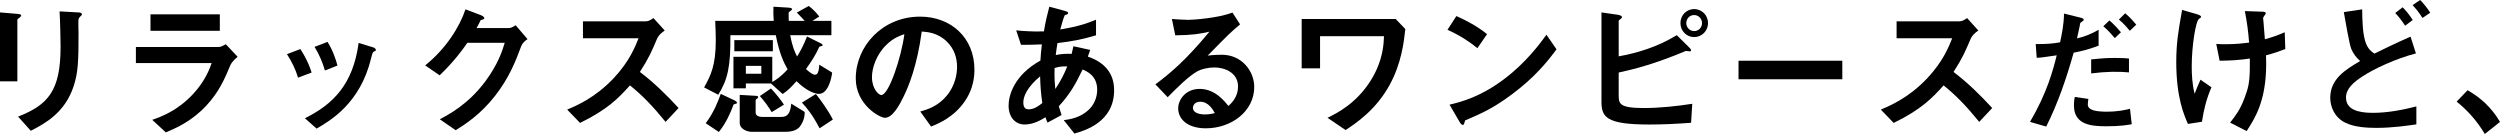
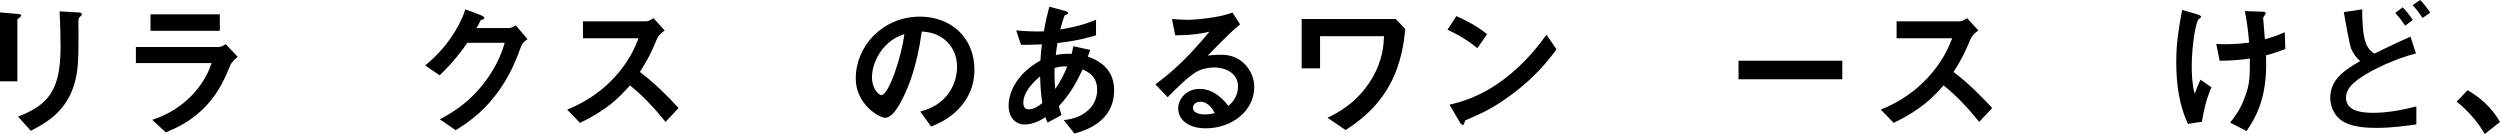
<svg xmlns="http://www.w3.org/2000/svg" id="_イヤー_2" viewBox="0 0 1106.472 59.308">
  <g id="design">
    <g>
      <path d="M8.722,7.753c-.969,.71-1.033,.775-1.033,.969v27.264H0V5.492l7.688,.646c.517,.064,1.68,.129,1.68,.71,0,.323-.388,.646-.646,.905Zm26.812-.452c-.84,.84-.84,1.034-.84,2.842-.064,.582,.065,3.489,.065,4.135,0,12.598-.13,17.702-2.197,23.969-3.812,11.436-12.211,16.216-18.93,19.64l-5.62-6.267c13.244-5.233,18.8-11.371,18.8-30.881,0-1.551-.129-10.531-.452-15.699l8.27,.452c.323,0,1.615,.064,1.615,.84,0,.194-.064,.452-.711,.969Z" />
      <path d="M102.007,28.75c-2.455,5.814-4.846,11.694-10.66,17.96-6.59,7.107-13.695,10.079-17.96,11.888l-6.009-5.556c3.877-1.357,11.113-3.941,18.09-11.436,5.428-5.879,7.301-11.112,8.205-13.696H60.143v-7.106h36.632c1.033,0,2.391-.775,3.165-1.228l5.233,5.556c-2.262,1.809-2.972,3.23-3.166,3.618Zm-35.403-15.118V6.332h30.688v7.3h-30.688Z" />
-       <path d="M131.914,34.371c-1.099-3.683-2.778-7.107-4.91-10.402l5.944-2.261c2.196,3.424,3.876,6.784,4.975,10.402l-6.009,2.261Zm33.595-11.564c-.581,.323-.646,.581-1.292,3.101-4.846,19.834-17.896,27.393-24.098,31.011l-5.169-4.587c12.533-6.202,21.32-15.053,23.775-33.336l6.331,1.938c.84,.259,1.292,.711,1.292,1.163,0,.388-.129,.452-.84,.711Zm-21.707,8.398c-1.099-3.876-2.584-7.171-4.588-10.466l5.75-2.197c2.391,3.812,3.684,7.817,4.394,10.466l-5.556,2.196Z" />
      <path d="M230.69,20.416c-2.326,6.267-5.168,13.761-11.5,21.901-6.525,8.399-13.373,12.728-17.508,15.312l-7.042-4.845c4.005-2.132,12.533-6.525,20.222-16.862,5.556-7.494,7.494-13.502,8.527-16.991h-16.539c-2.196,3.166-5.75,8.14-12.274,14.407l-6.396-4.393c9.239-7.43,15.247-17.056,17.831-24.809l6.654,2.52c.389,.129,1.68,.711,1.68,1.357,0,.517-.71,.646-1.615,.904-.387,.969-1.162,2.261-1.809,3.489h14.472c.775,0,1.81-.582,2.843-1.228l5.233,6.138c-1.292,.904-2.262,1.744-2.778,3.101Z" />
      <path d="M294.58,53.946c-5.88-7.236-10.466-11.887-15.764-16.151-5.169,5.75-9.949,10.66-22.096,16.604l-5.685-5.879c4.199-1.809,12.404-5.233,20.609-13.955,6.977-7.43,9.496-13.955,10.982-17.637h-24.615v-7.494h27.846c1.228,0,2.196-.646,3.359-1.421l4.975,5.492c-1.292,.904-2.714,2.002-3.488,3.876-2.197,5.168-3.425,8.141-7.495,14.472,6.267,4.716,11.823,10.208,17.121,15.958l-5.75,6.138Z" />
-       <path d="M362.475,41.541c-1.098,0-4.845-.582-9.949-5.621-2.003,2.261-3.747,4.135-6.138,5.685l-5.168-4.651h-11.112v2.132h-5.491v-13.955h17.185v11.177c1.486-.905,3.618-2.132,6.784-5.621-1.744-3.101-3.618-6.913-5.233-15.118h-20.093c.13,13.89-1.162,19.575-5.361,26.359l-6.268-3.23c2.908-5.233,5.169-9.69,5.169-20.867,0-2.714-.13-5.686-.259-8.593h25.907c-.194-2.52-.194-4.005-.13-6.267l6.396,.388c1.163,.064,1.873,.258,1.873,.775,0,.258-1.291,1.034-1.485,1.292-.129,.258,0,3.488,0,3.812h7.042c-.969-1.098-1.809-1.938-3.488-3.683l5.297-2.907c1.615,1.228,3.037,2.584,4.652,4.652l-3.037,1.938h8.398v6.332h-18.219c.97,5.297,2.133,7.688,3.037,9.432,1.551-2.52,2.777-4.781,4.393-8.851l5.621,2.778c1.228,.582,1.292,.84,1.292,1.034,0,.388-.452,.452-.84,.517-.323,.065-.581,.129-.71,.388-1.422,3.295-3.554,6.525-5.814,9.691,1.033,.969,2.842,2.52,4.005,2.52,1.551,0,1.744-2.649,1.874-4.458l5.686,3.489c-.13,1.68-1.551,9.432-5.815,9.432Zm-36.696,4.329c-.904,.258-1.033,.323-1.162,.517-1.293,3.553-3.23,8.011-6.461,12.017l-5.814-3.876c3.359-4.329,5.557-9.755,6.654-12.986l6.009,2.843c.388,.194,1.163,.582,1.163,1.098,0,.258-.13,.323-.389,.388Zm-.774-23.193v-4.91h17.056v4.91h-17.056Zm29.589,32.497c-.581,.969-1.873,3.166-6.977,3.166h-14.925c-2.455,0-5.298-1.55-5.298-3.812v-12.534l6.72,.388c1.033,.065,1.421,.065,1.421,.582,0,.258-.129,.517-.581,.775-.194,.129-.517,.323-.517,.582v5.491c0,1.809,2.261,1.938,3.036,1.938h8.14c1.745,0,4.135-.194,4.588-5.879l5.943,3.683c0,1.357-.064,3.101-1.551,5.621Zm-17.637-26.036h-6.849v3.489h6.849v-3.489Zm4.587,20.48c-1.099-1.874-3.23-4.91-5.233-7.106l4.91-3.359c2.326,2.455,4.458,5.168,5.75,7.171l-5.427,3.295Zm21.19,7.171c-2.972-5.75-5.491-8.916-7.817-11.371l6.202-3.812c1.809,2.326,5.298,6.978,7.494,11.306l-5.879,3.876Z" />
      <path d="M427.14,44.643c-4.846,7.171-11.564,9.949-15.053,11.371l-4.781-6.654c2.907-.84,7.688-2.197,11.629-6.913,3.941-4.652,4.652-10.014,4.652-12.857,0-3.553-1.034-7.882-4.652-11.306-4.07-3.876-8.593-4.135-10.982-4.329-2.068,15.376-5.88,24.421-8.012,28.75-1.938,4.005-4.91,9.432-8.27,9.432-2.326,0-12.921-5.814-12.921-17.379,0-14.342,11.823-27.393,28.491-27.393,13.438,0,24.033,9.109,24.033,23.517,0,5.685-1.744,10.208-4.135,13.761Zm-34.758-24.873c-4.587,4.393-6.461,10.401-6.461,14.342,0,5.233,2.973,7.947,4.135,7.947,3.359,0,8.916-16.862,10.208-26.941-1.874,.646-4.78,1.615-7.882,4.652Z" />
      <path d="M475.523,59.114l-4.716-5.944c2.648-.323,7.301-1.034,11.047-4.587,2.326-2.196,3.748-5.362,3.748-8.916,0-6.202-4.652-8.14-6.461-8.916-3.23,6.784-5.686,10.983-10.531,16.281,.453,1.55,.582,1.809,1.229,3.876l-6.203,3.359c-.451-.969-.517-1.163-.904-2.391-1.744,1.099-5.297,3.23-9.238,3.23-4.07,0-7.106-3.166-7.106-8.399,0-4.393,2.39-13.438,14.084-19.898,.129-2.52,.323-4.135,.646-7.171-4.07,.194-5.75,.194-9.238,.194l-2.132-6.396c2.325,.259,7.559,.646,12.274,.452,.775-4.587,1.357-6.977,2.391-10.918l6.719,1.809c1.615,.453,1.615,.775,1.615,.969,0,.582-.774,.775-1.485,.969-.711,1.615-1.228,3.489-2.003,6.331,8.463-1.421,12.081-2.778,15.828-4.329v6.913c-6.201,1.809-10.271,2.649-17.056,3.424-.388,2.391-.452,2.714-.775,5.298,2.778-.517,4.2-.582,7.042-.517,.323-1.292,.518-2.132,.775-3.36l7.43,1.615-1.033,2.972c7.235,2.455,11.629,7.236,11.629,14.859,0,14.213-13.115,17.896-17.573,19.188Zm-15.183-25.325c-5.814,4.845-7.43,8.916-7.43,11.564,0,2.648,1.293,3.036,2.391,3.036,2.52,0,4.588-1.68,6.009-2.778-.646-4.587-.84-7.3-.97-11.823Zm6.396-3.683c-.129,4.845,.129,7.236,.323,9.303,2.52-3.812,3.812-6.396,5.298-10.014-2.262-.064-3.489,.065-5.621,.711Z" />
      <path d="M533.663,56.789c-8.076,0-12.211-4.07-12.211-8.851,0-3.683,3.166-8.592,9.498-8.592,6.719,0,10.918,5.297,12.727,7.559,1.422-1.292,4.264-4.005,4.264-8.592,0-6.396-6.267-8.463-10.466-8.463-2.778,0-5.814,.775-7.364,1.615-4.006,2.132-9.691,7.882-13.31,11.564l-5.427-5.685c6.719-5.039,13.567-10.789,23.904-23.323-3.877,.904-7.43,1.551-15.118,1.615l-1.485-7.236c1.551,.129,5.232,.388,7.235,.388,2.455,0,13.438-.84,19.575-3.23l3.359,5.233c-3.876,3.23-4.975,4.264-14.342,13.826,2.132-.323,5.297-.388,6.267-.388,8.786,0,14.343,7.171,14.343,14.278,0,10.724-10.078,18.283-21.449,18.283Zm-2.455-11.758c-2.648,0-3.23,1.874-3.23,2.713,0,2.261,2.973,2.907,5.298,2.907,2.067,0,3.489-.388,4.394-.582-.84-1.486-2.778-5.039-6.461-5.039Z" />
      <path d="M614.996,37.665c-6.138,11.112-14.795,16.798-19.446,19.899l-8.012-5.427c4.329-2.132,13.051-6.46,19.512-17.12,5.104-8.463,5.361-15.635,5.491-18.994h-28.298v14.213h-8.14V8.399h41.606l4.264,4.458c-.582,5.427-1.615,15.053-6.978,24.809Z" />
      <path d="M653.883,21.32c-3.683-3.036-8.075-5.814-13.244-8.14l3.94-6.073c4.265,1.874,9.498,4.651,13.568,8.011l-4.265,6.202Zm18.93,17.573c-10.208,8.27-16.345,10.983-24.356,14.407-.323,.904-.452,2.003-.969,2.003-.388,0-.969-.388-1.422-1.228l-4.521-7.753c5.168-1.228,13.631-3.424,23.969-11.177,9.884-7.365,16.086-15.893,18.929-19.769l4.458,6.46c-2.52,3.359-7.559,10.143-16.087,17.056Z" />
-       <path d="M748.46,54.334c-6.654,.517-12.662,.775-18.541,.775-19.06,0-21.127-3.295-21.127-10.143V5.492l7.172,1.034c1.421,.194,1.938,.71,1.938,1.098,0,.129-.129,.258-.581,.711-.646,.517-.905,.71-.905,.969v15.635c8.076-1.486,16.733-3.941,25.714-9.368l5.362,5.297c.193,.194,.969,.905,.969,1.357,0,.388-.322,.517-.581,.517-.323,0-.841-.194-1.745-.194-13.566,5.686-22.354,7.947-29.719,9.562v9.949c0,3.747,.194,5.75,10.983,5.75,7.235,0,14.407-.775,21.579-1.874l-.518,8.399Zm1.357-37.923c-3.425,0-6.073-2.778-6.073-6.202,0-3.489,2.714-6.202,6.073-6.202s6.137,2.713,6.137,6.202-2.777,6.202-6.137,6.202Zm0-9.756c-2.004,0-3.489,1.615-3.489,3.554,0,1.874,1.485,3.553,3.489,3.553,1.938,0,3.488-1.551,3.488-3.553,0-1.938-1.551-3.554-3.488-3.554Z" />
      <path d="M769.451,35.081v-8.205h45.935v8.205h-45.935Z" />
      <path d="M875.98,53.946c-5.879-7.236-10.466-11.887-15.764-16.151-5.169,5.75-9.949,10.66-22.095,16.604l-5.686-5.879c4.199-1.809,12.404-5.233,20.609-13.955,6.977-7.43,9.496-13.955,10.982-17.637h-24.615v-7.494h27.846c1.228,0,2.197-.646,3.359-1.421l4.975,5.492c-1.292,.904-2.713,2.002-3.488,3.876-2.197,5.168-3.424,8.141-7.494,14.472,6.267,4.716,11.822,10.208,17.12,15.958l-5.75,6.138Z" />
-       <path d="M917.774,23.323c-3.165,11.241-6.912,22.289-12.146,32.69l-7.171-2.067c7.559-12.856,10.207-22.935,11.822-29.46,0,0-4.457,.646-4.975,.71-1.356,.258-2.52,.323-3.876,.388l-.452-6.073c5.427,0,7.236-.194,10.789-.775,.646-2.972,1.68-7.688,1.744-12.728l7.301,1.809c1.033,.258,1.421,.517,1.421,.969,0,.258-.129,.323-1.163,1.098-.451,.258-.451,.452-.646,1.809-.065,.323-.711,3.424-1.163,5.297,3.488-.775,6.525-2.067,9.562-3.812v7.042c-4.78,1.809-7.753,2.455-11.048,3.101Zm14.602,32.562c-6.268,0-14.472-.388-14.472-9.174,0-.388,0-2.196,.388-3.812l6.008,.904c-.064,.517-.258,1.292-.258,2.455,0,.388,.064,1.098,.84,1.744,1.615,1.421,6.201,1.421,7.365,1.421,5.361,0,8.463-.775,10.466-1.292l.774,6.848c-1.744,.323-5.039,.905-11.111,.905Zm-6.849-23.388v-6.202c5.621-.581,7.624-.646,10.725-.646,3.489,0,4.78,.129,6.009,.259v6.137c-4.458-.452-10.272-.388-16.733,.452Zm10.466-15.634c-1.162-1.357-2.971-3.489-5.104-5.233l2.713-2.584c2.068,1.744,3.941,3.876,5.104,5.233l-2.714,2.584Zm6.654-3.23c-1.033-1.228-2.777-3.295-4.845-4.975l2.778-2.778c2.132,1.744,3.94,3.876,4.91,5.039l-2.844,2.713Z" />
      <path d="M974.558,53.881l-6.202,.969c-1.744-4.006-5.169-11.694-5.169-27.522,0-8.205,.97-13.955,2.585-22.935l6.524,1.874c.194,.064,1.874,.517,1.874,1.163,0,.258-.194,.388-1.034,1.034-1.355,1.099-3.101,11.952-3.101,20.803,0,3.812,.194,8.076,1.292,12.21,.904-2.391,1.293-3.295,2.584-6.202l4.846,3.359c-2.196,5.039-3.424,10.079-4.199,15.247Zm28.361-29.396c.065,1.938,.065,2.778,.065,3.876,0,16.346-5.04,24.098-8.657,29.654l-7.301-3.747c2.52-3.23,4.522-5.879,6.332-10.789,1.485-4.07,2.391-6.332,2.391-14.149v-3.424c-4.91,.71-8.141,.904-13.374,.969l-1.485-7.43c2.066,.129,2.971,.129,4.135,.129,4.845,0,8.14-.452,10.4-.711-.387-4.975-.84-8.528-1.873-13.955l7.559,.258c.582,0,1.68,0,1.68,.775,0,.258-.387,.71-.581,.969-.452,.582-.581,.84-.581,1.163,0,.323,.129,1.68,.193,2.003,0,.258,.323,4.07,.582,7.3,3.488-.969,5.49-1.68,8.785-3.101l.259,7.43c-2.648,1.034-4.716,1.745-8.528,2.778Z" />
      <path d="M1051.626,56.595c-3.746,0-9.625-.258-13.695-2.326-4.717-2.326-6.59-7.042-6.59-10.983,0-8.334,6.654-12.404,13.244-16.281-1.615-1.357-3.037-3.23-3.941-5.362-.904-2.197-2.713-13.115-3.295-16.281l8.141-1.228c0,3.553,.064,11.5,1.809,15.441,1.163,2.584,2.52,3.424,3.618,4.135,3.812-1.874,8.657-4.264,15.958-7.494l2.391,7.43c-8.852,2.261-18.607,6.848-23.518,10.078-4.199,2.714-7.43,5.556-7.43,9.433,0,5.233,5.104,6.784,11.823,6.784,6.525,0,12.985-1.228,19.317-2.843v7.947c-3.683,.517-10.337,1.55-17.832,1.55Zm12.857-45.224c-1.293-1.938-2.843-4.07-4.394-5.621l3.295-2.52c1.356,1.356,3.101,3.424,4.458,5.621l-3.359,2.52Zm7.688-3.424c-1.292-2.067-2.972-4.2-4.393-5.686l3.359-2.261c1.356,1.357,3.102,3.489,4.457,5.621l-3.424,2.326Z" />
      <path d="M1092.129,39.926c5.427,3.166,10.337,7.236,14.343,14.02l-6.719,5.362c-3.36-5.621-7.43-10.272-12.47-14.342l4.846-5.04Z" />
    </g>
  </g>
</svg>